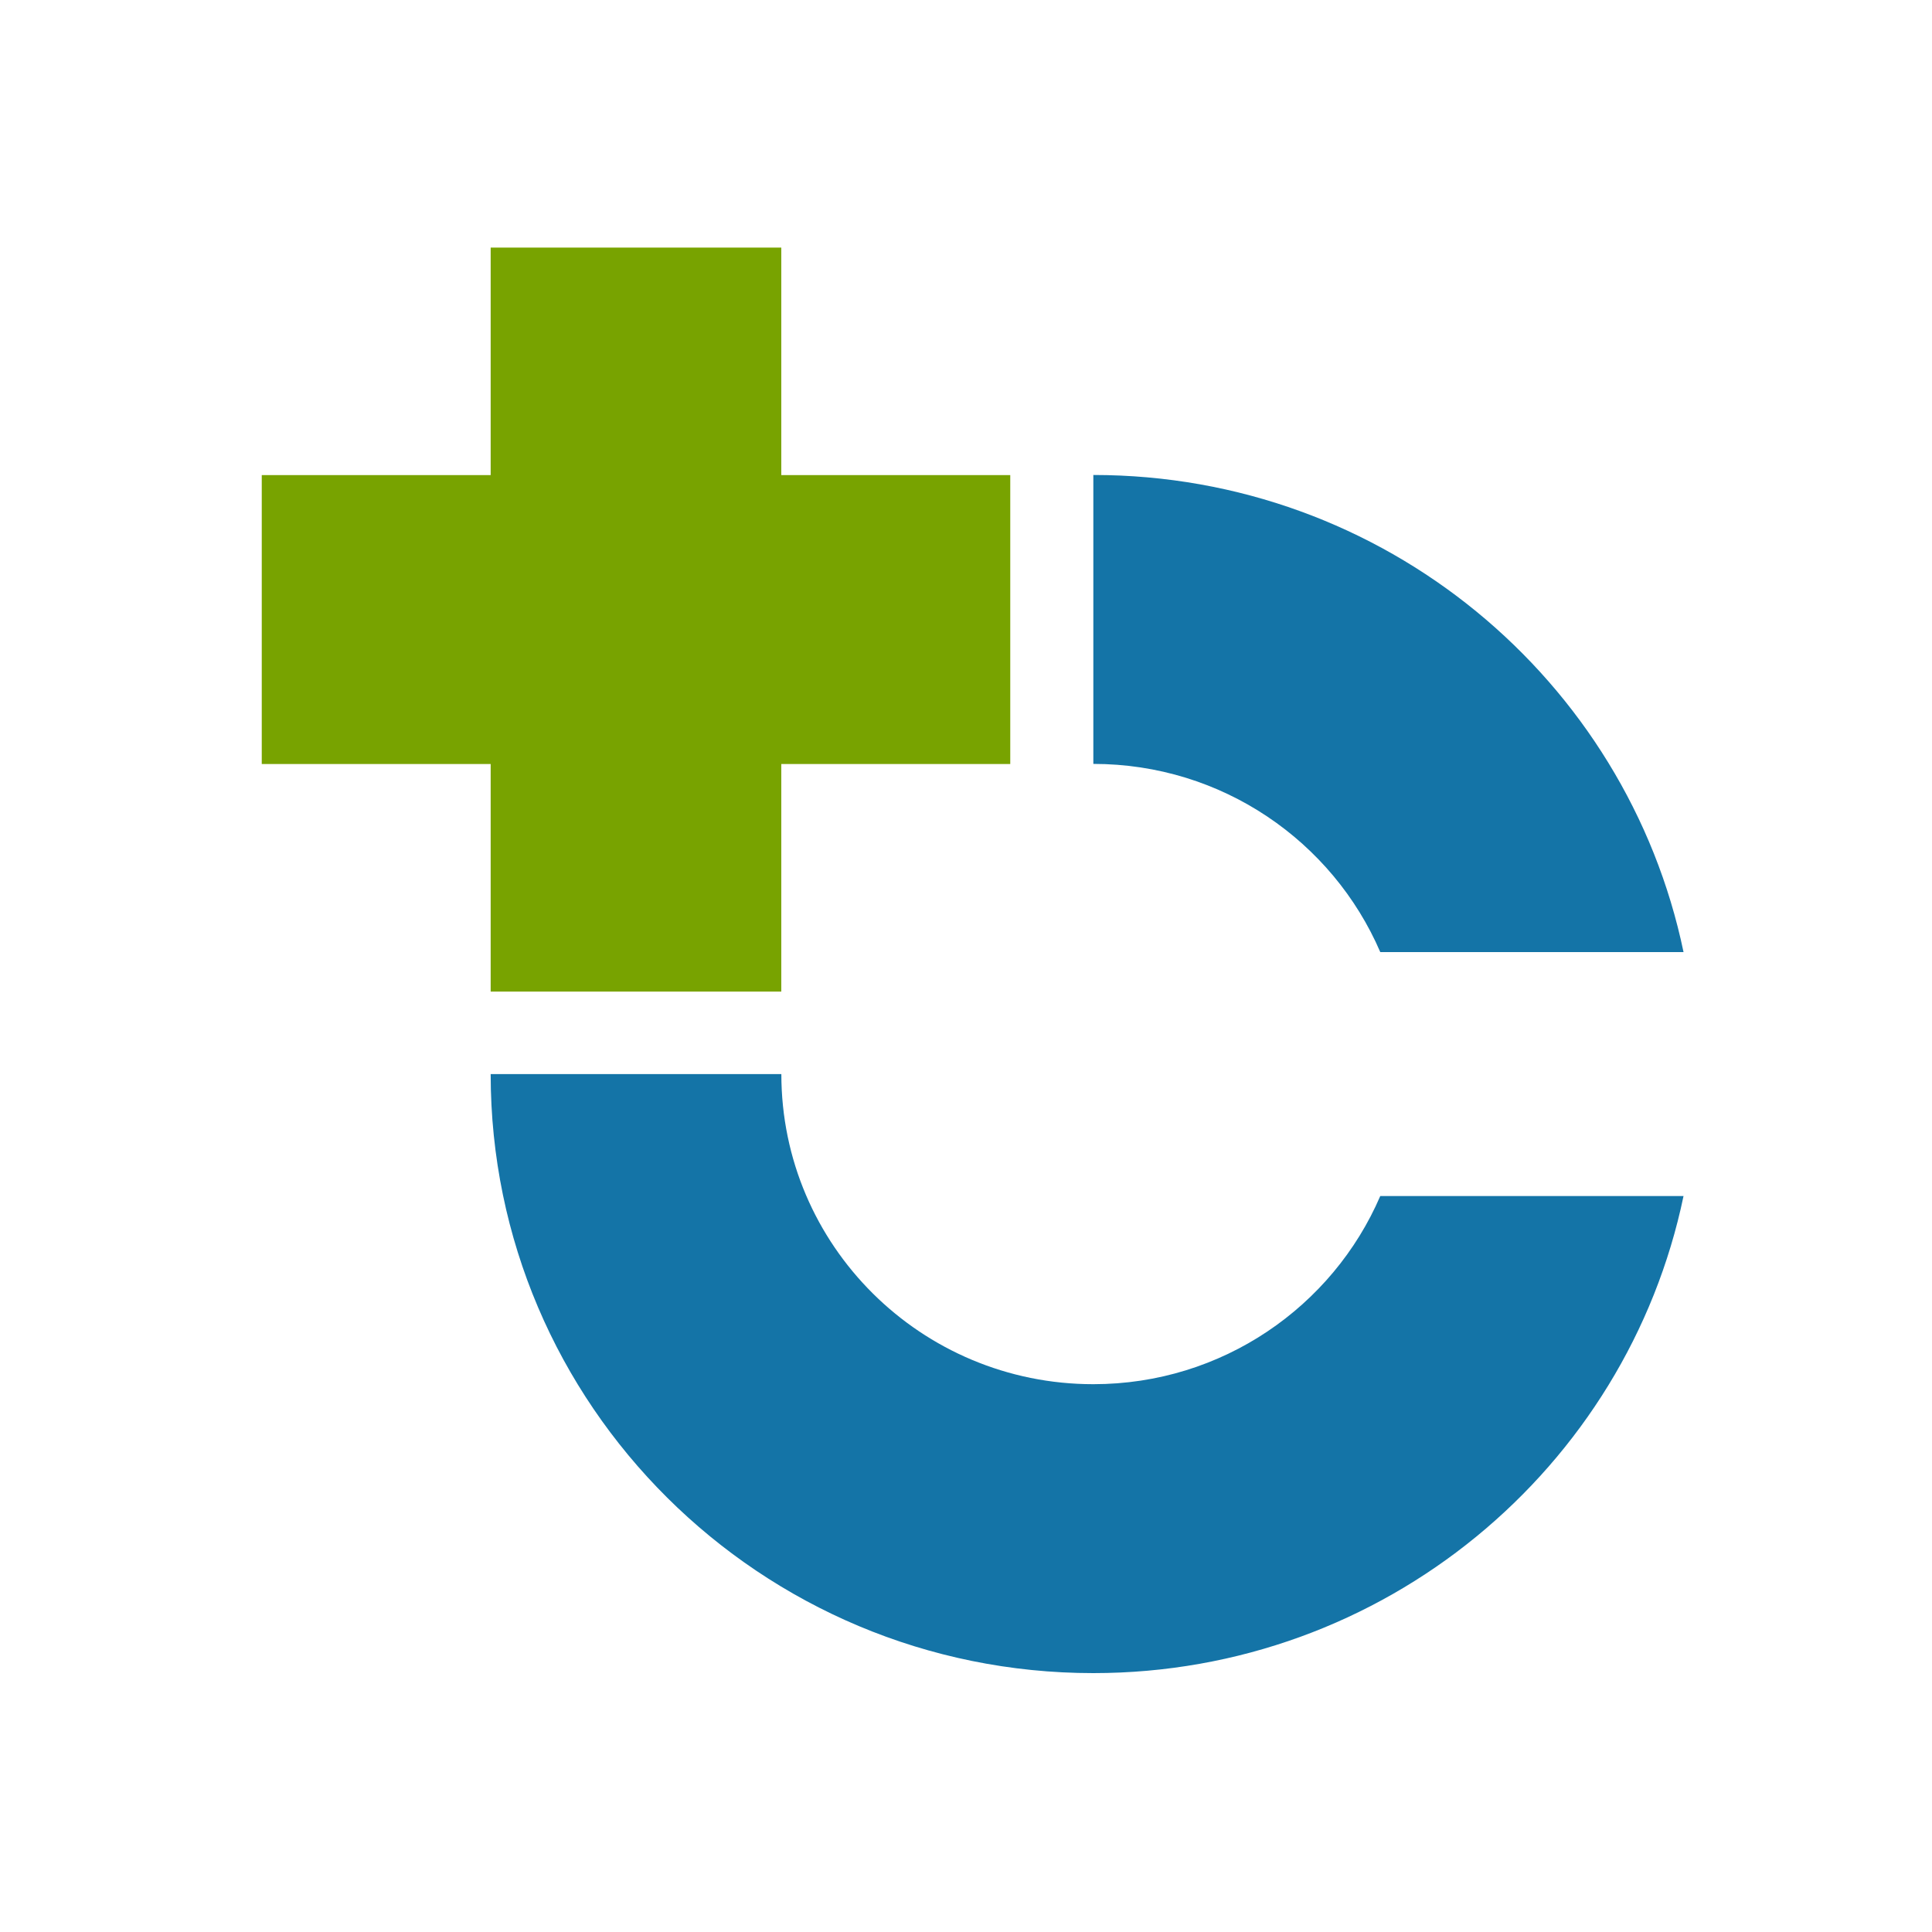
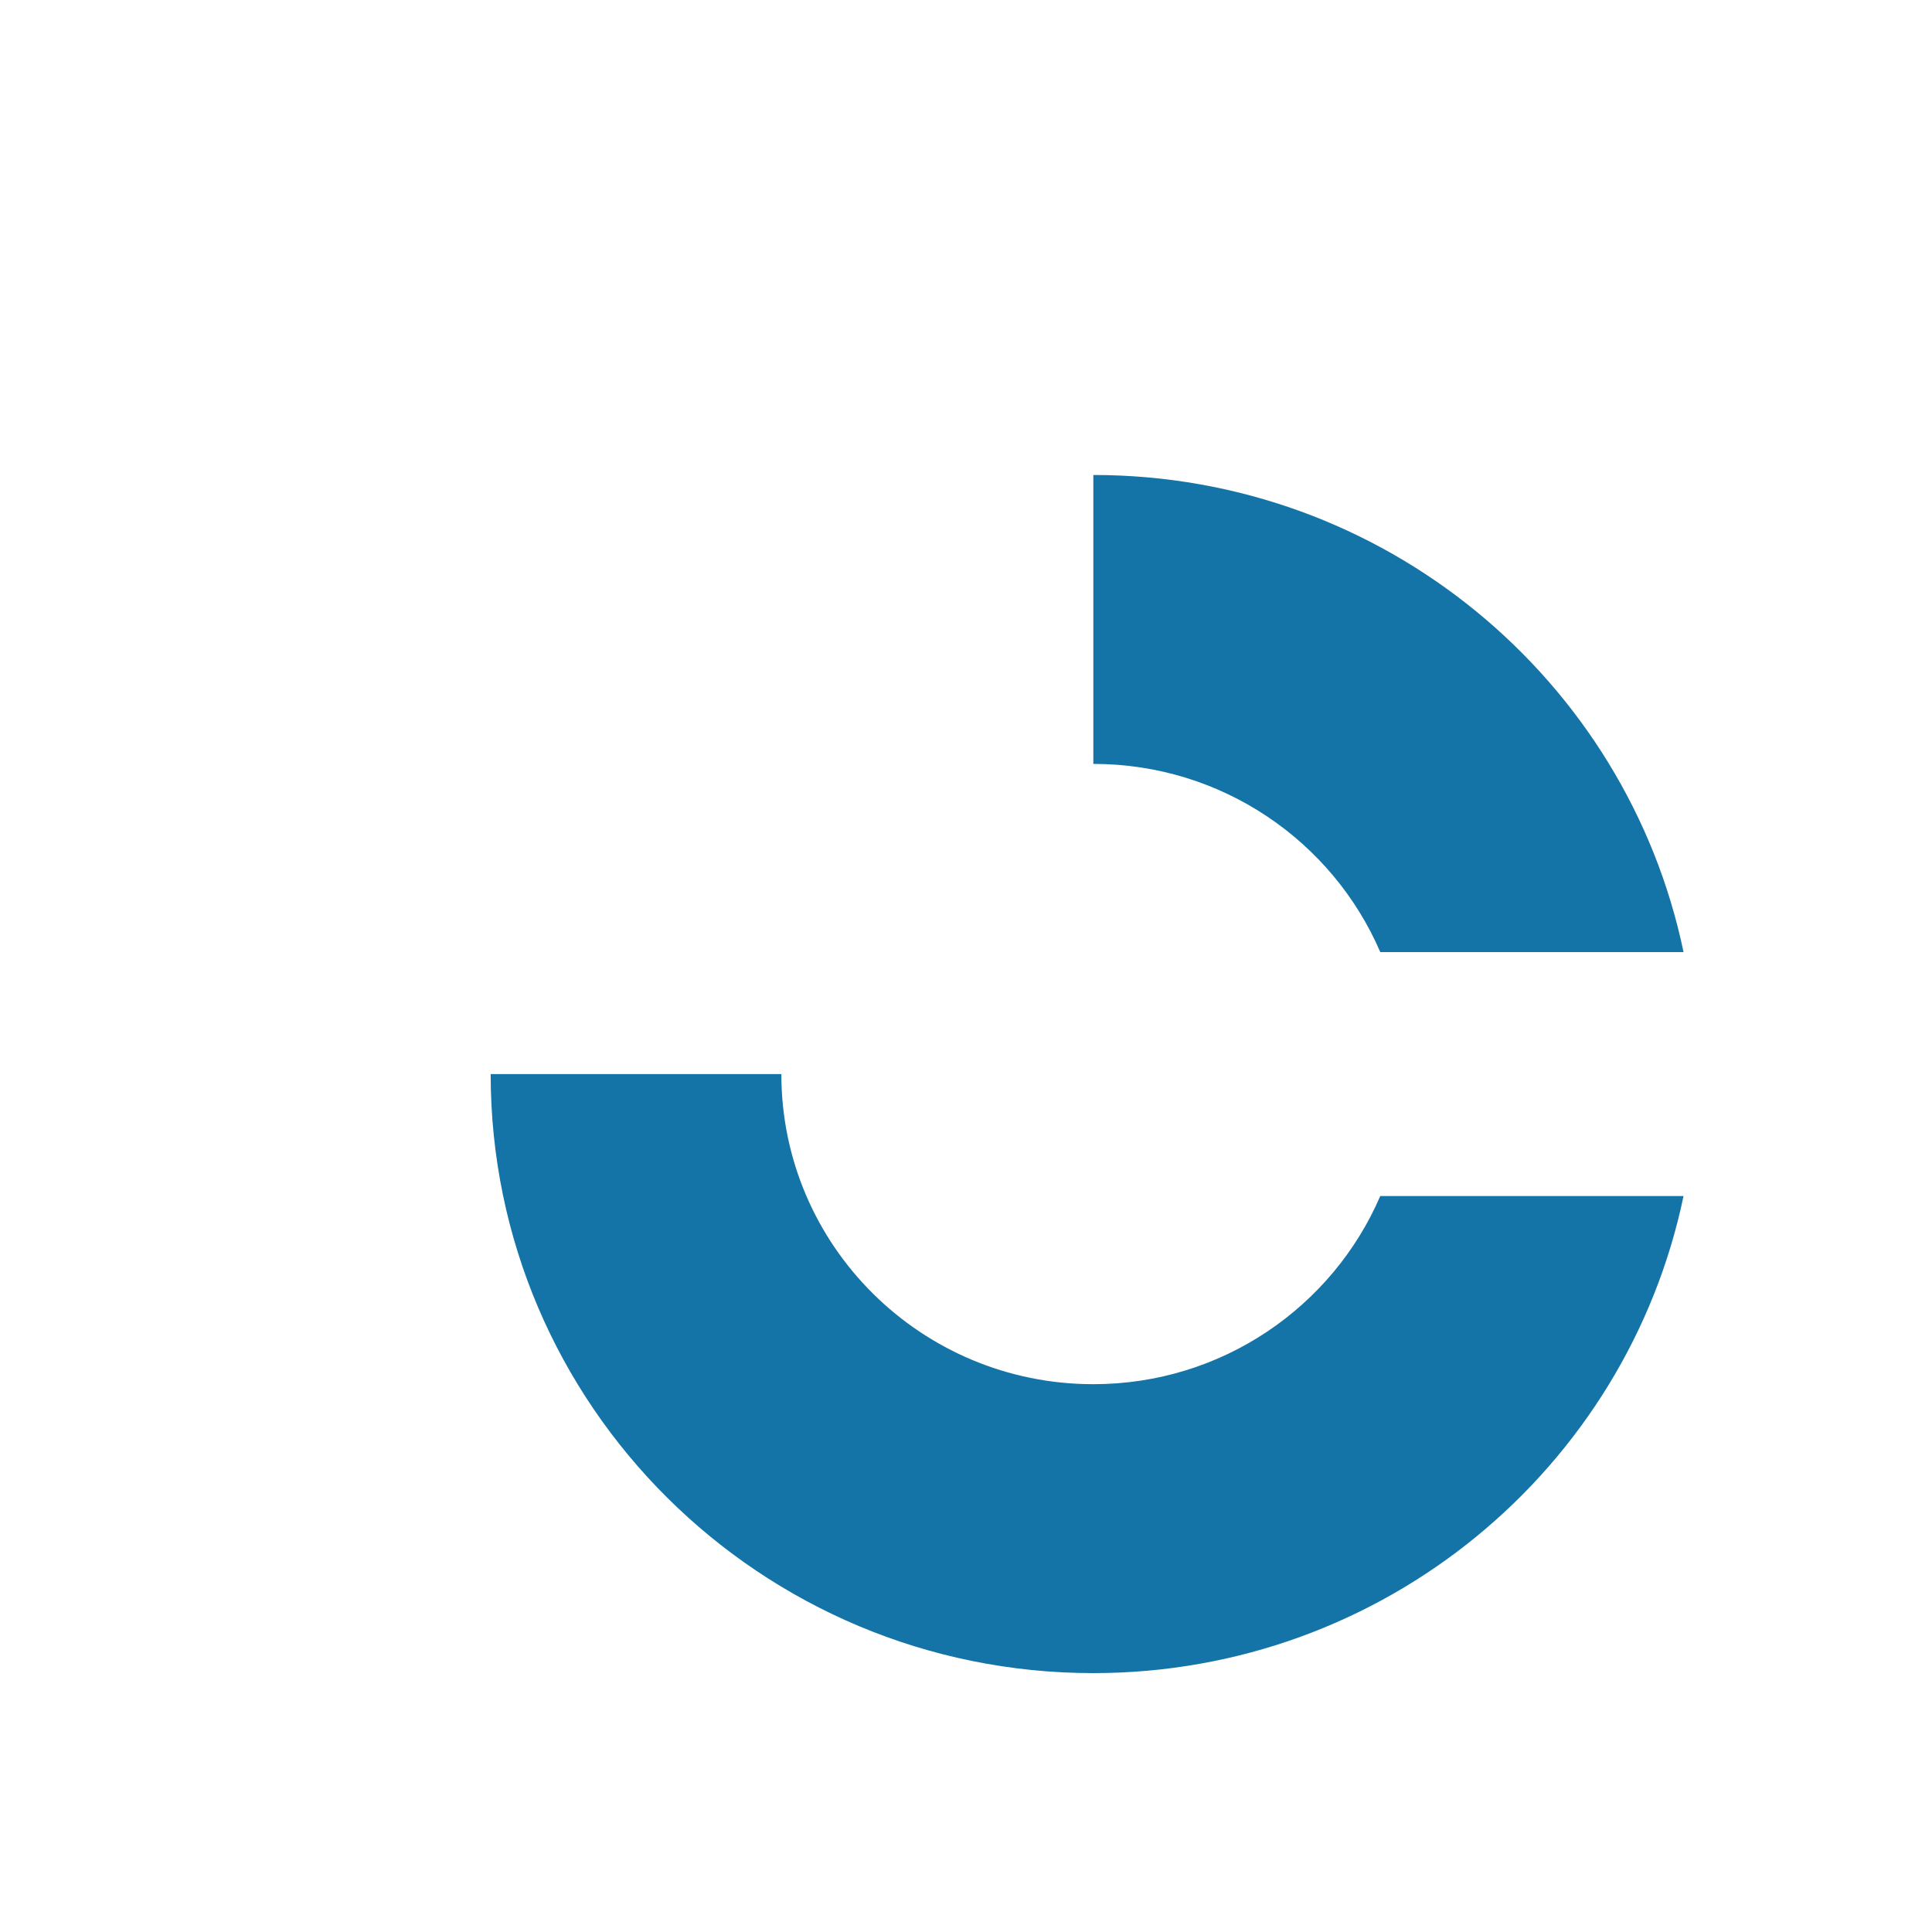
<svg xmlns="http://www.w3.org/2000/svg" width="33" height="33" viewBox="0 0 33 33" fill="none">
-   <path fill-rule="evenodd" clip-rule="evenodd" d="M18.675 8.113C23.642 8.113 27.787 11.61 28.756 16.262H23.576C22.762 14.372 20.874 13.048 18.675 13.048V8.113V8.113ZM13.346 18.346C13.346 21.271 15.732 23.643 18.675 23.643C20.874 23.643 22.762 22.319 23.576 20.429H28.756C27.787 25.081 23.642 28.578 18.675 28.578C12.99 28.578 8.381 23.997 8.381 18.346H13.346V18.346Z" fill="#1474A7" />
-   <path fill-rule="evenodd" clip-rule="evenodd" d="M4.471 8.115V13.05H8.381V16.937H13.345V13.05H17.256V8.115H13.345V4.229H8.381V8.115H4.471Z" fill="#78A300" />
+   <path fill-rule="evenodd" clip-rule="evenodd" d="M18.675 8.113C23.642 8.113 27.787 11.61 28.756 16.262H23.576C22.762 14.372 20.874 13.048 18.675 13.048V8.113V8.113ZM13.346 18.346C13.346 21.271 15.732 23.643 18.675 23.643C20.874 23.643 22.762 22.319 23.576 20.429H28.756C27.787 25.081 23.642 28.578 18.675 28.578C12.99 28.578 8.381 23.997 8.381 18.346H13.346Z" fill="#1474A7" />
</svg>